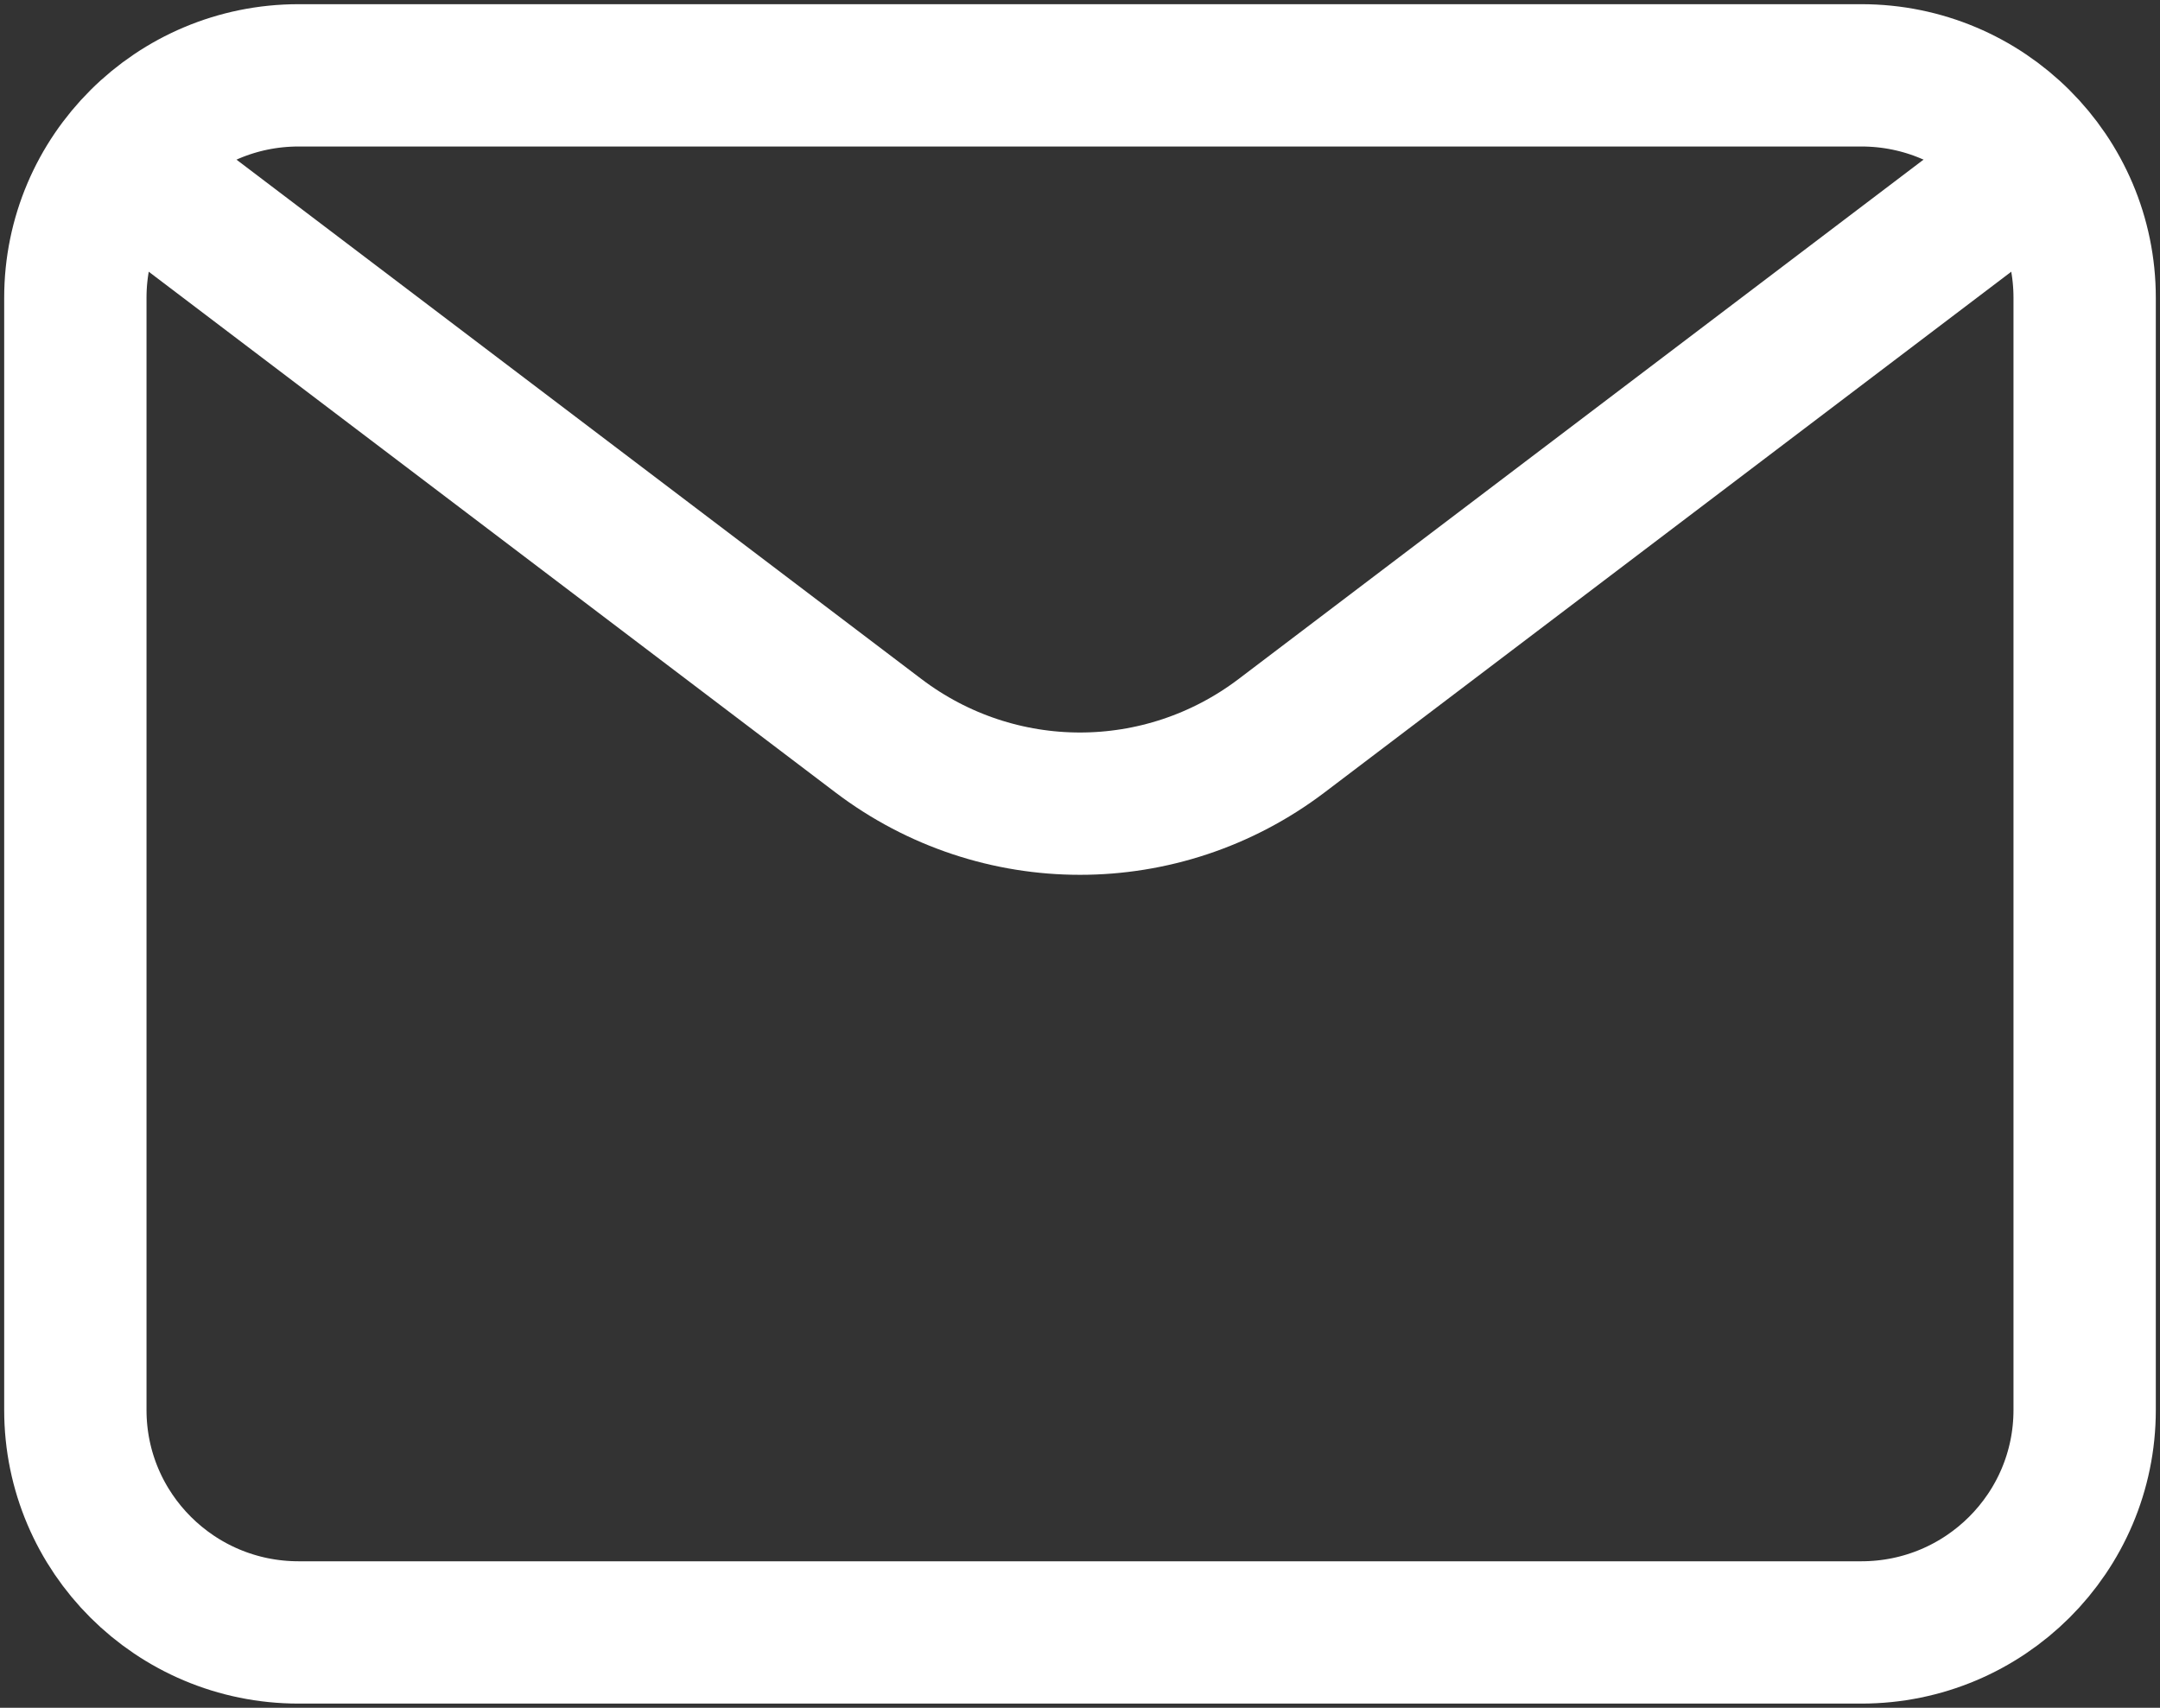
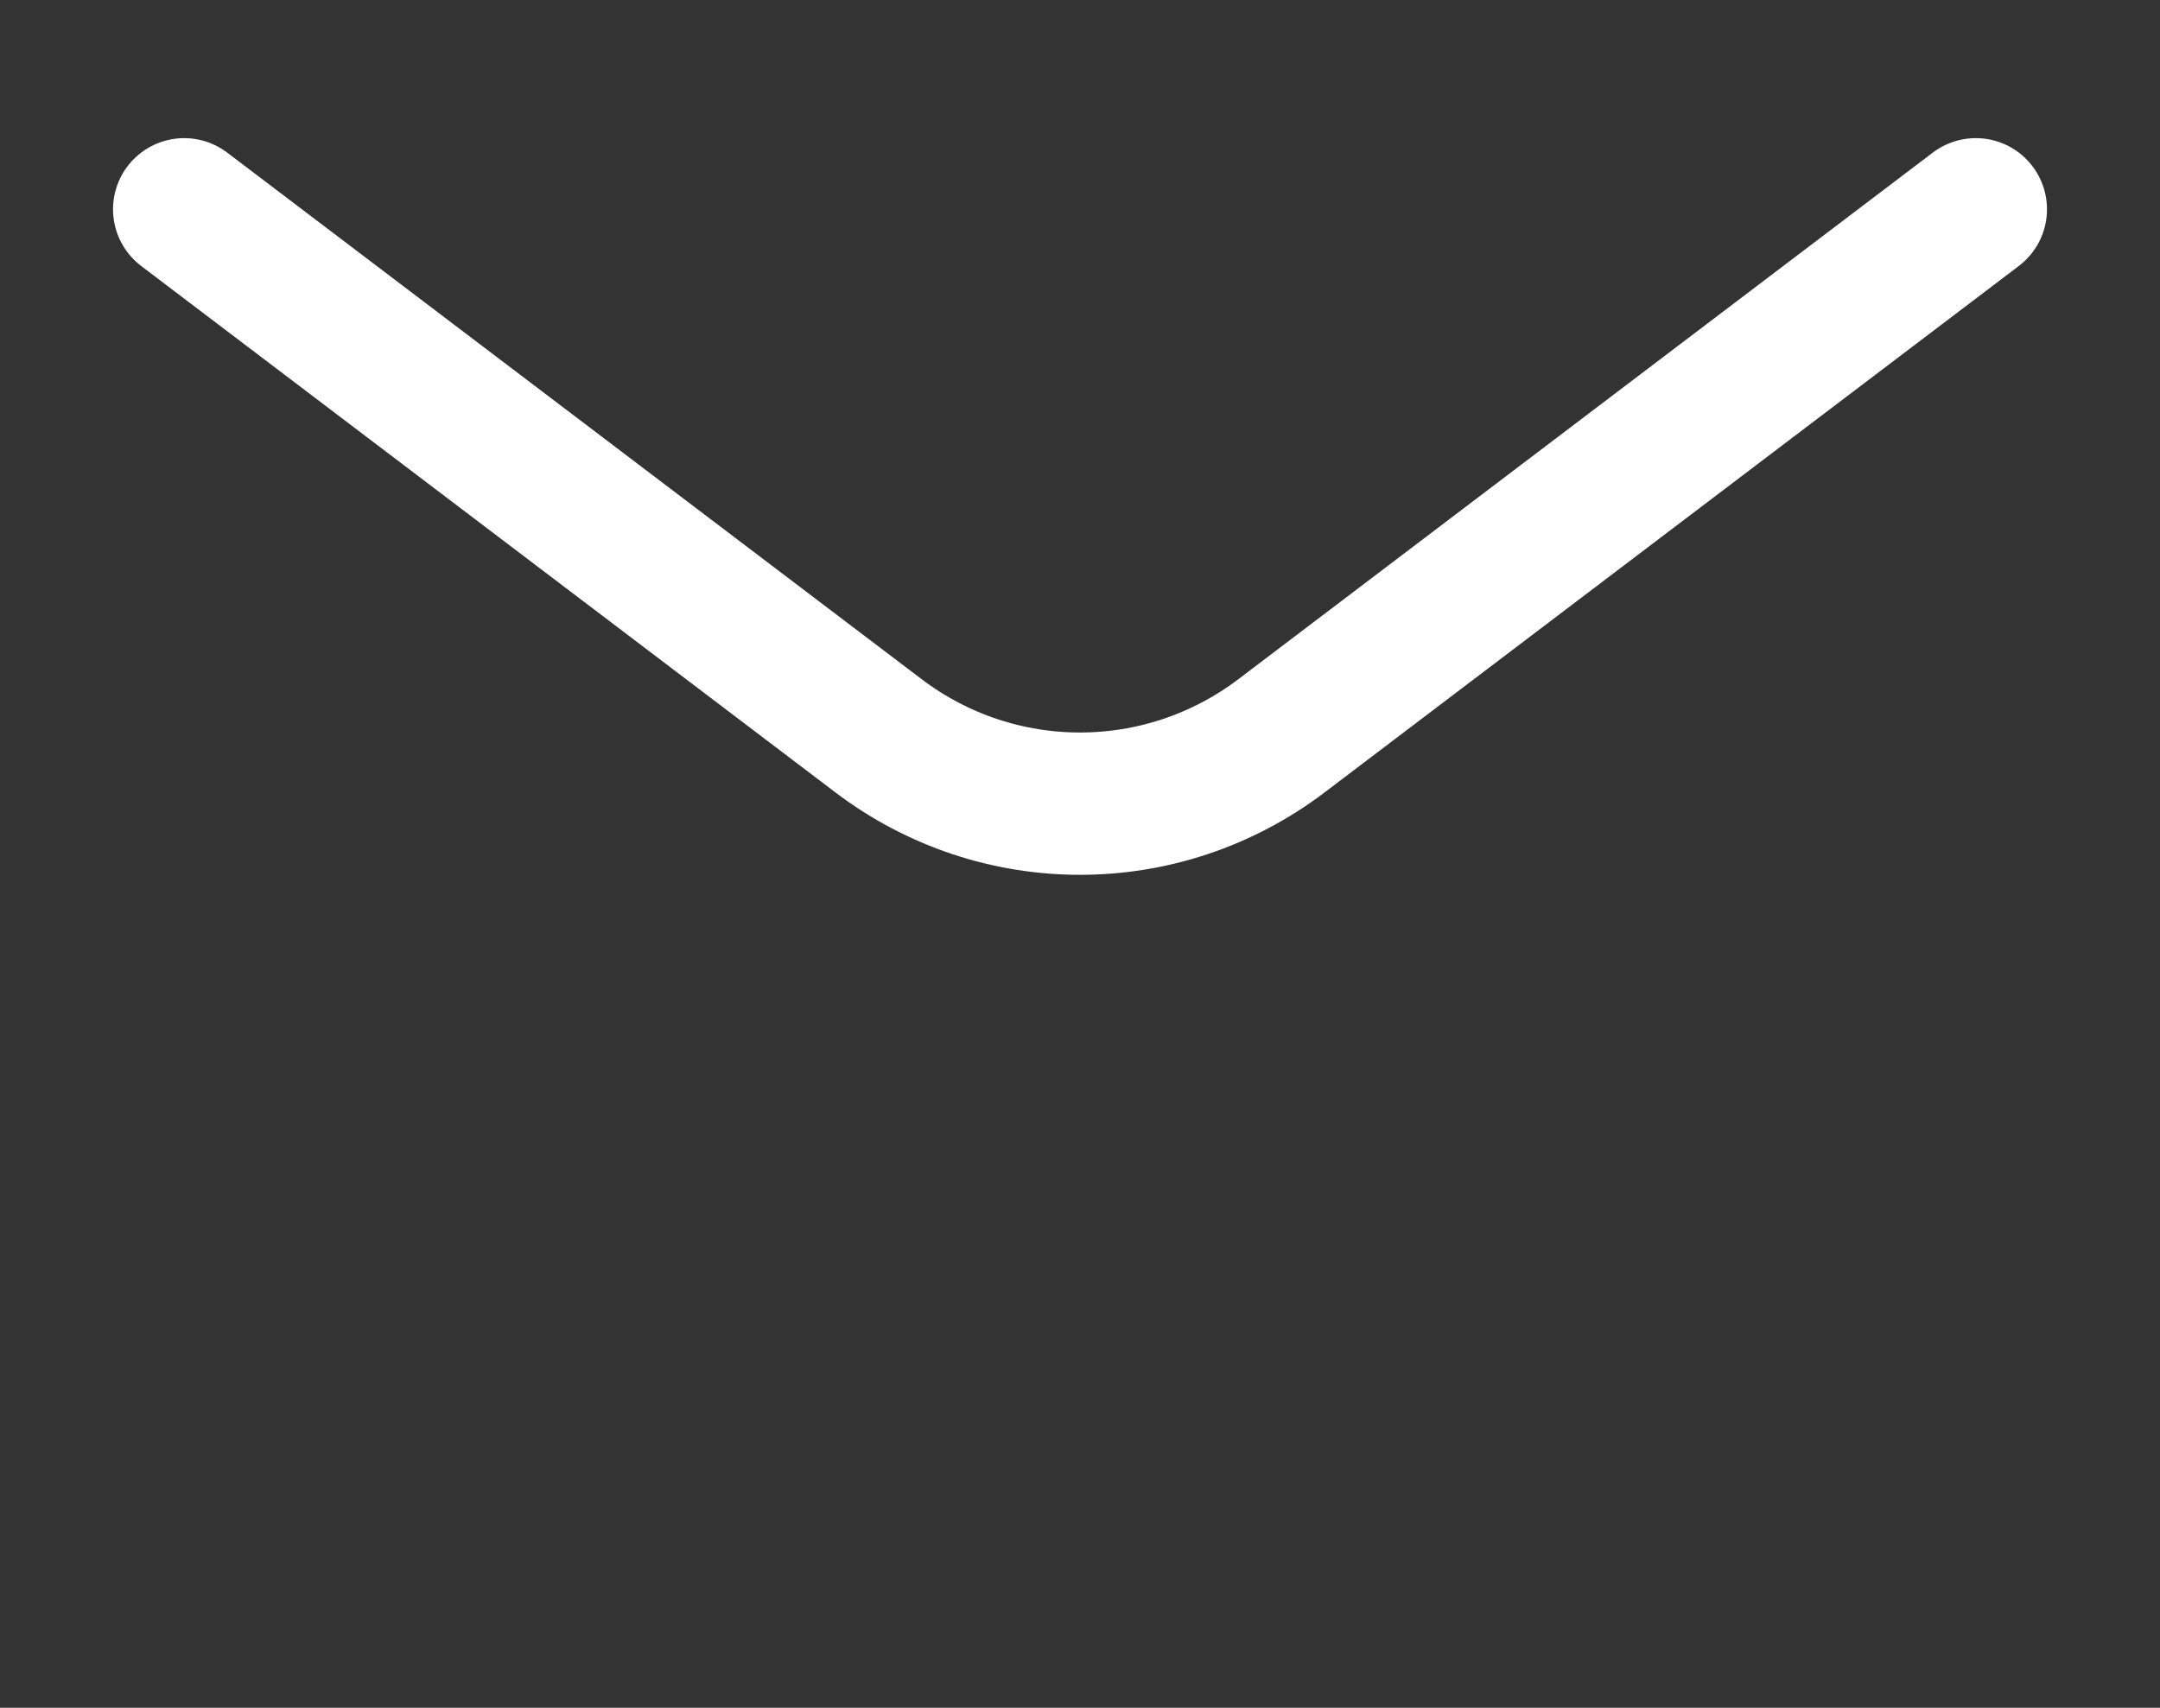
<svg xmlns="http://www.w3.org/2000/svg" width="258" height="204" viewBox="0 0 258 204" fill="none">
  <rect x="0" y="0" width="258" height="204" fill="#333333" stroke="none" />
  <path d="M22 25.001L104.925 87.886C119.192 98.705 138.808 98.705 153.075 87.886L236 25" stroke="white" stroke-width="17" stroke-linecap="round" stroke-linejoin="round" />
-   <path d="M222.333 9H35.667C20.939 9 9 20.896 9 35.571V168.429C9 183.104 20.939 195 35.667 195H222.333C237.061 195 249 183.104 249 168.429V35.571C249 20.896 237.061 9 222.333 9Z" stroke="white" stroke-width="17" stroke-linecap="round" />
</svg>